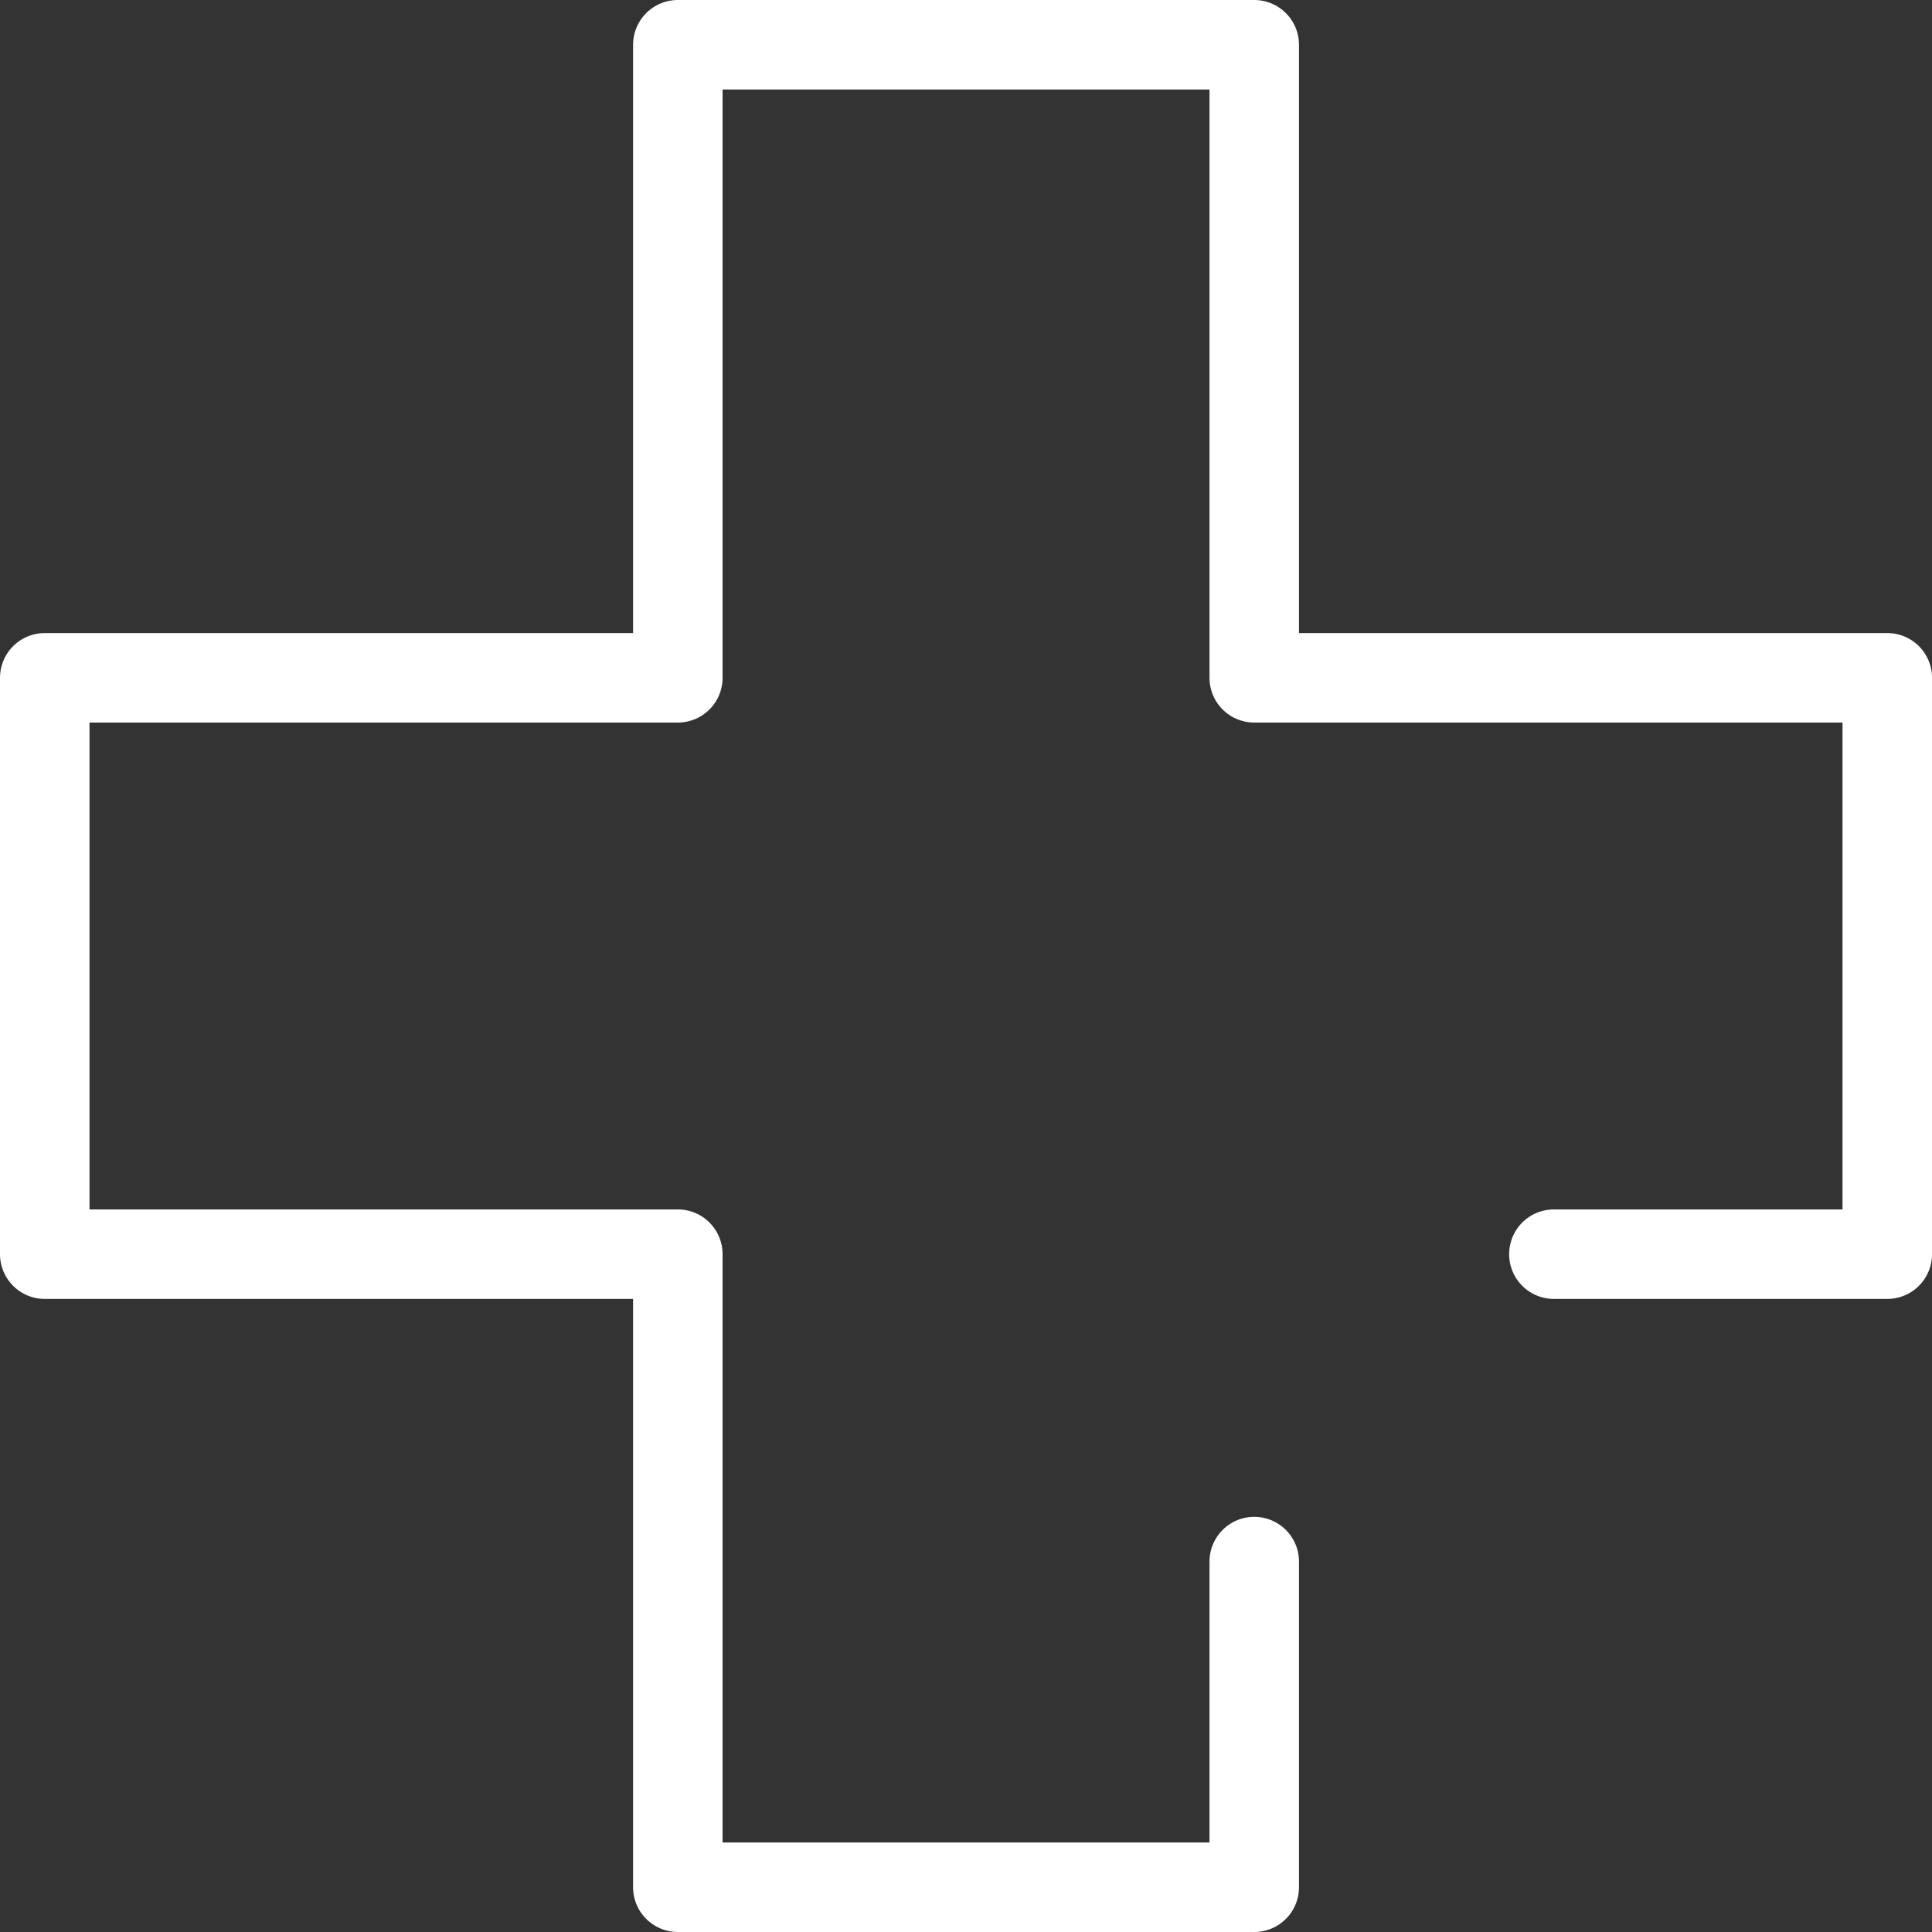
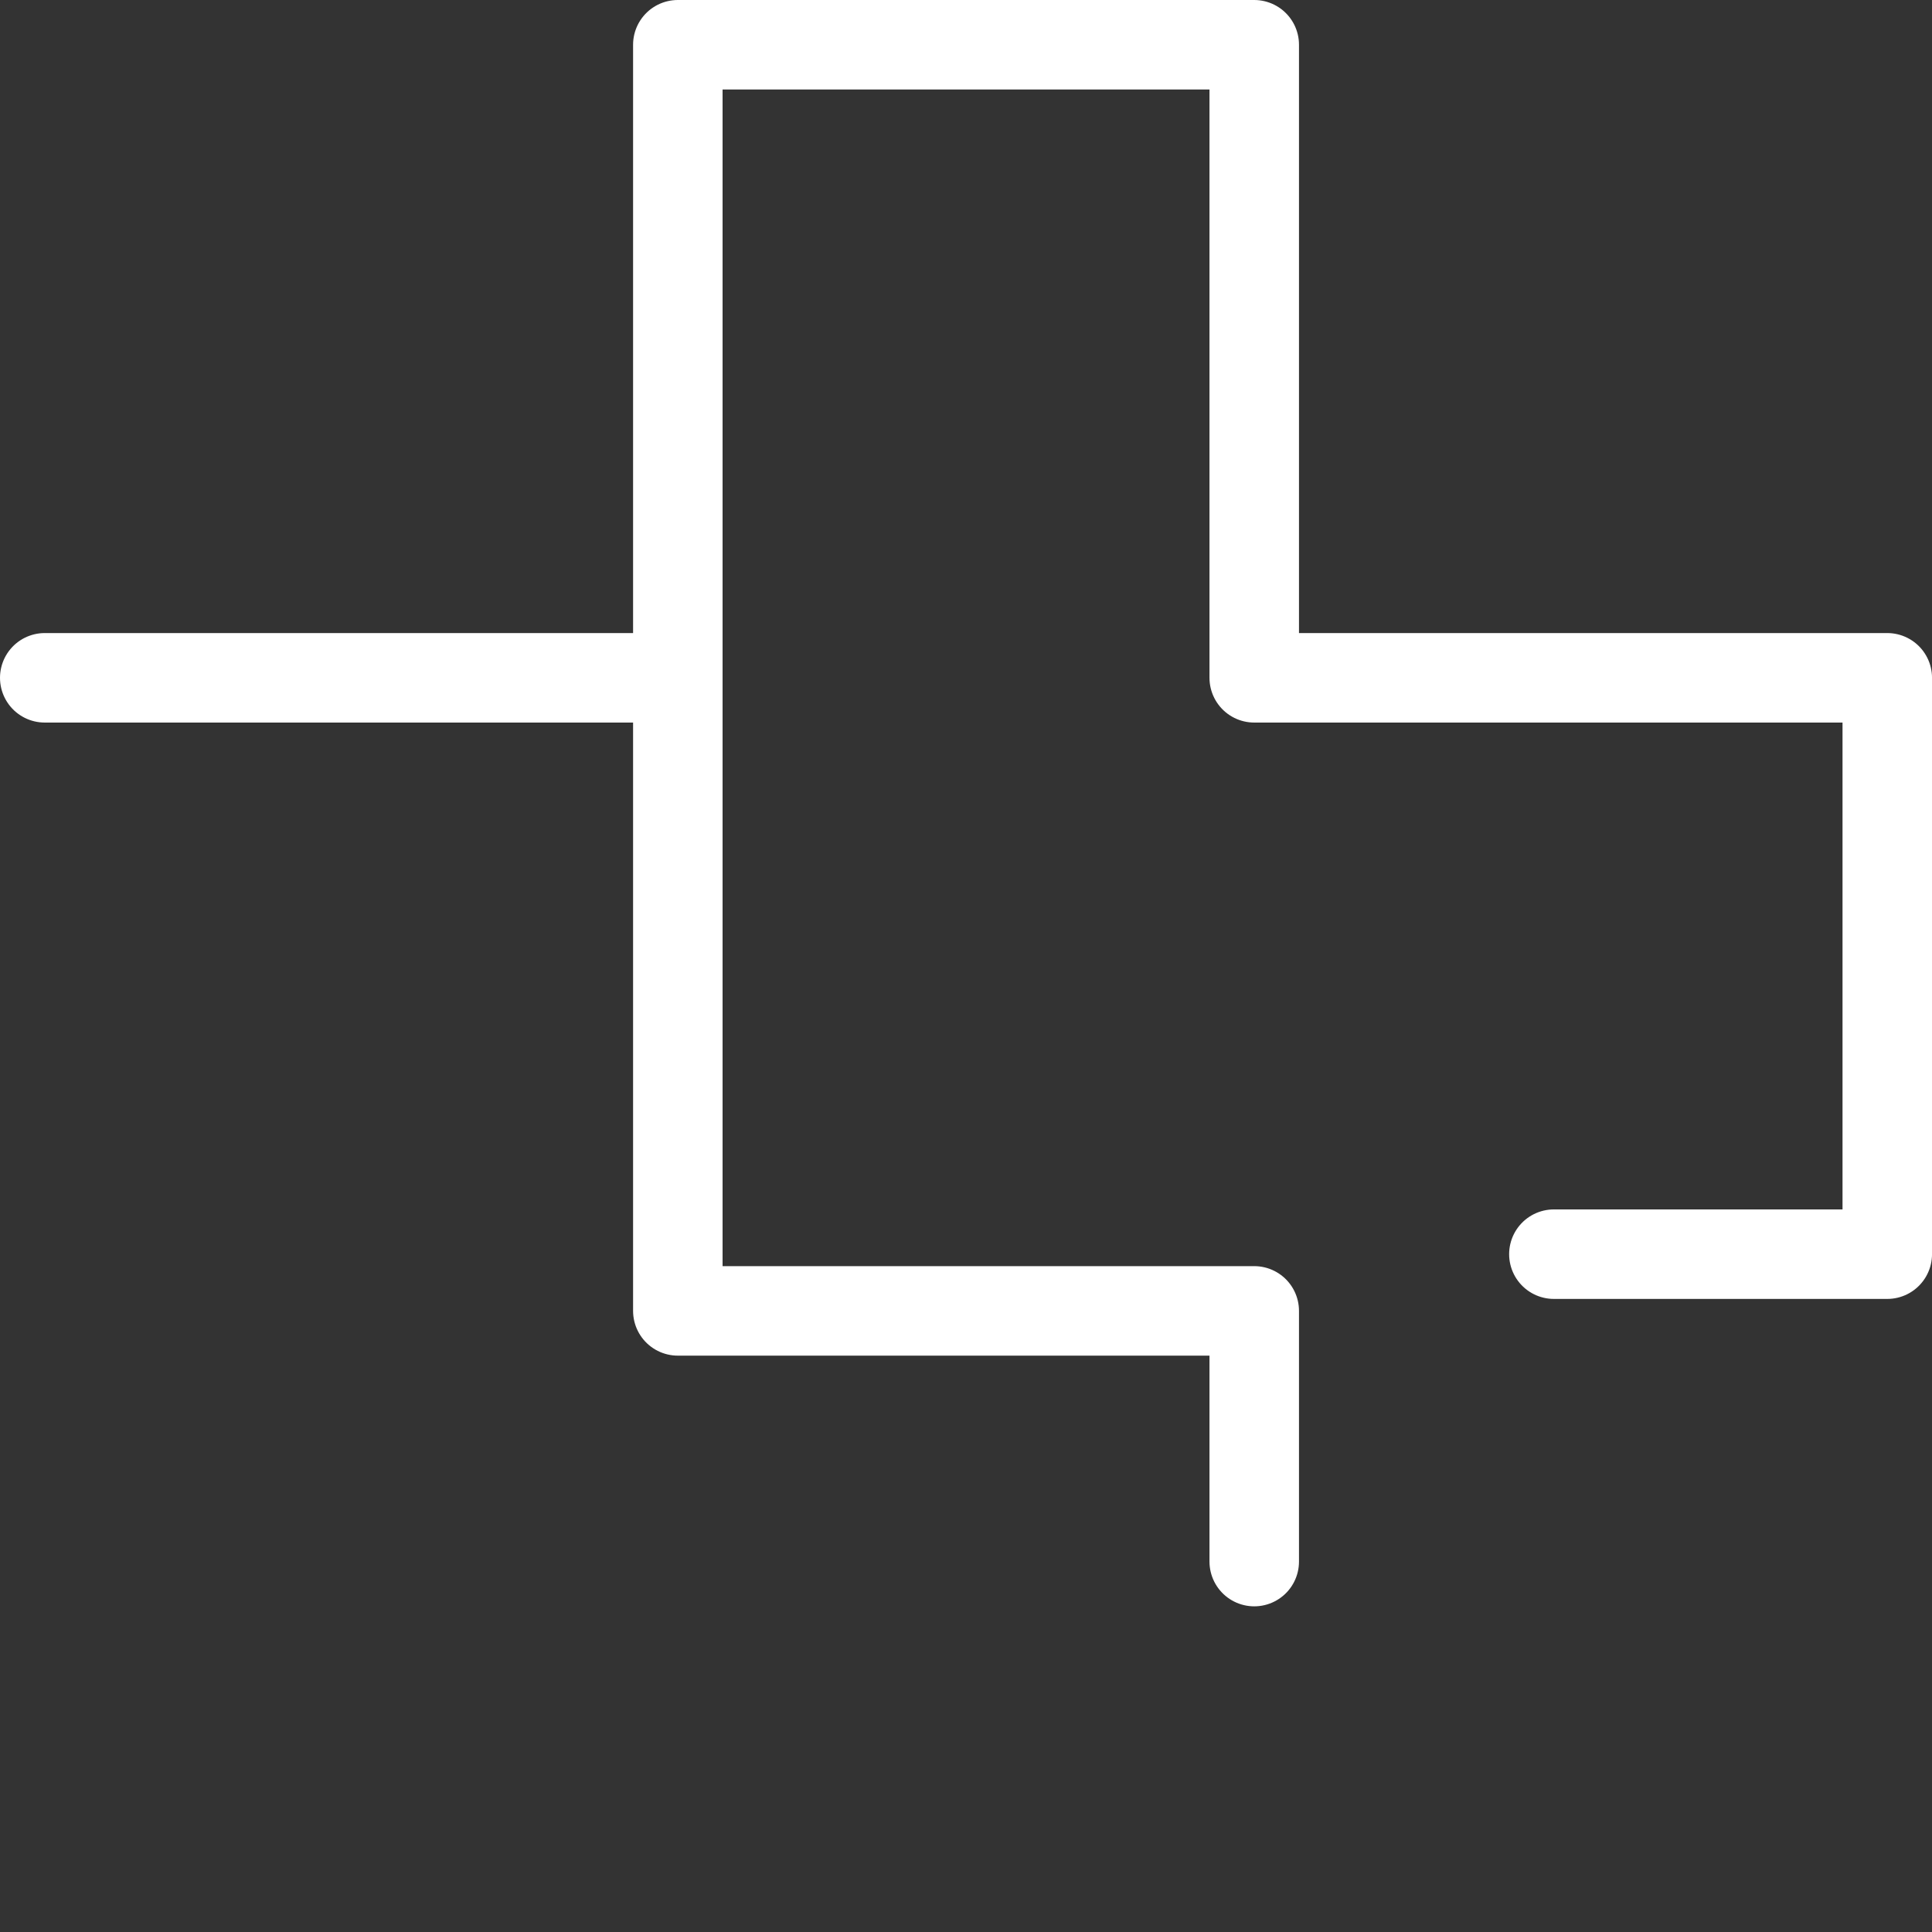
<svg xmlns="http://www.w3.org/2000/svg" width="86.346" height="86.346" viewBox="0 0 86.346 86.346">
  <rect x="0" y="0" width="86.346" height="86.346" fill="#333333" stroke="none" />
-   <path id="Path_9857" data-name="Path 9857" d="M696.8,81.179h14.9V55.42H683.408V27.127H657.647V55.42H629.353V81.179h28.294v28.294h25.761V94.918" transform="translate(-627.353 -25.127)" fill="none" stroke="#fff" stroke-linecap="round" stroke-linejoin="round" stroke-width="4" />
+   <path id="Path_9857" data-name="Path 9857" d="M696.8,81.179h14.9V55.42H683.408V27.127H657.647V55.42H629.353h28.294v28.294h25.761V94.918" transform="translate(-627.353 -25.127)" fill="none" stroke="#fff" stroke-linecap="round" stroke-linejoin="round" stroke-width="4" />
</svg>